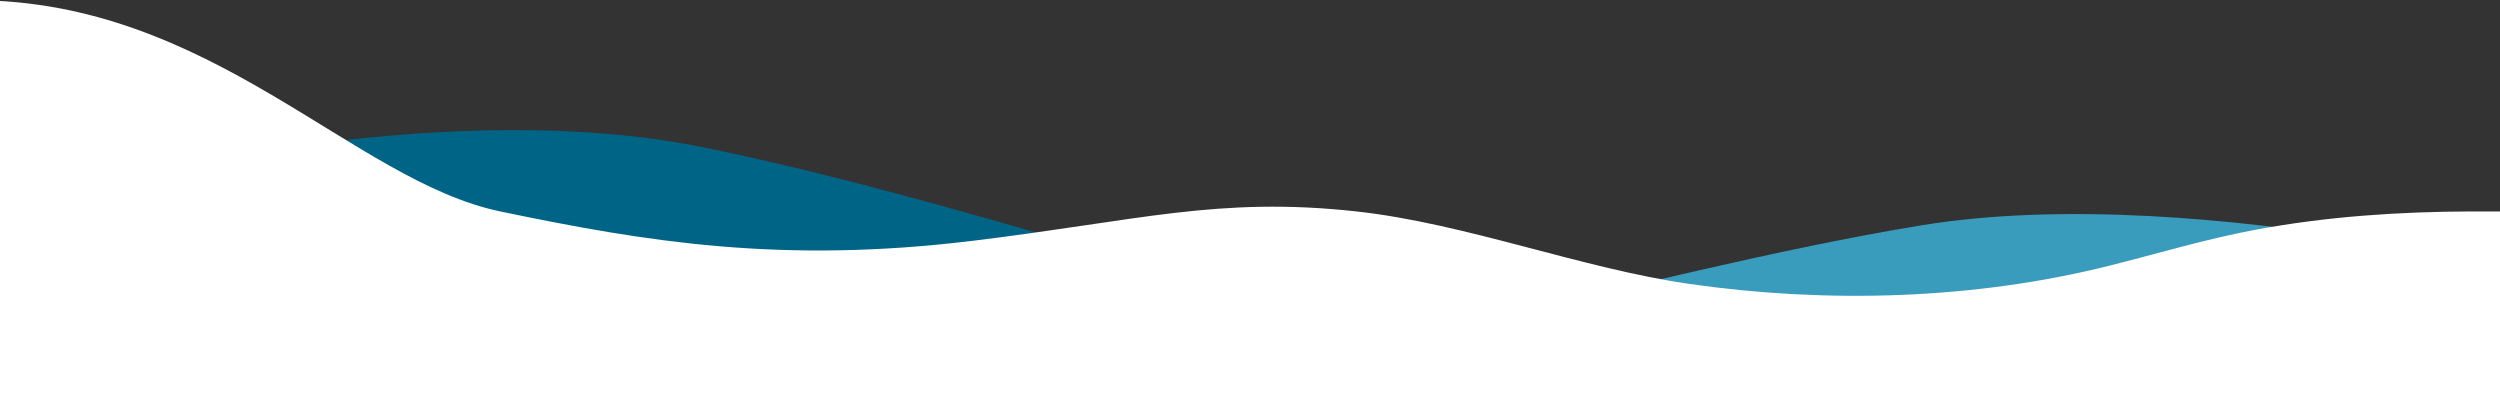
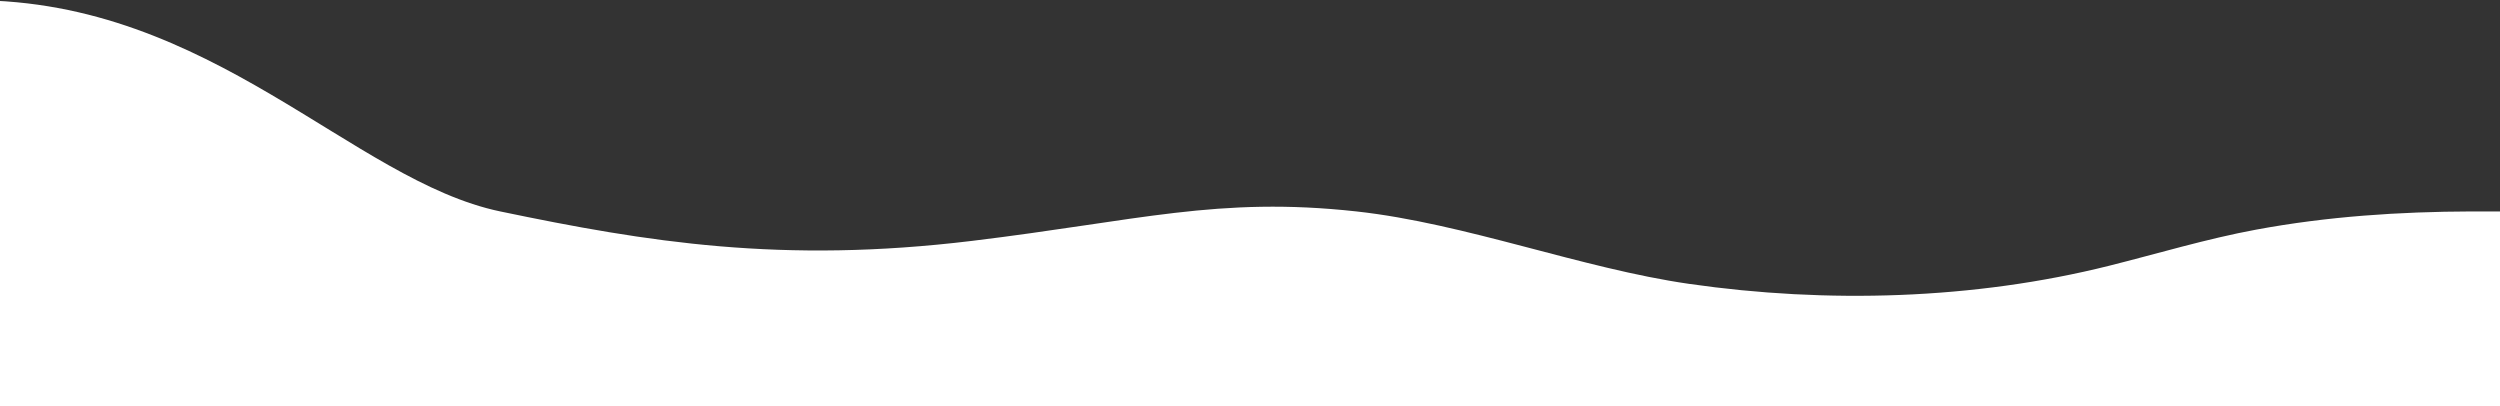
<svg xmlns="http://www.w3.org/2000/svg" width="1366" height="222" viewBox="0 0 1366 222">
  <rect x="0" y="0" width="1366" height="222" fill="#333333" stroke="none" />
  <defs>
    <clipPath id="clip-path">
      <rect id="Volet-roulant-Unik" width="1366" height="222" transform="translate(3299 -1289)" fill="#023243" />
    </clipPath>
  </defs>
  <g id="Groupe_de_masques_2" data-name="Groupe de masques 2" transform="translate(-3299 1289)" clip-path="url(#clip-path)">
-     <path id="Tracé_604" data-name="Tracé 604" d="M2180.329-292.89s267.912-92.225,457.09-53.991,409.894,130.119,582.628,130.466-1067.147,0-1067.147,0Z" transform="translate(1045.273 -861.739)" fill="#006487" />
-     <path id="Tracé_602" data-name="Tracé 602" d="M3024.531-313.634s-221.09-61.989-377.206-36.29-338.257,87.46-480.8,87.693,880.645,0,880.645,0Z" transform="translate(1700.967 -815.871)" fill="#399cbc" />
    <path id="Tracé_603" data-name="Tracé 603" d="M1365.092.555c-39.441.129-78.7,2.729-117.512,9.917-27.185,5.036-53.674,13.059-80.465,19.766-73.884,18.5-154.15,20.727-229.4,9.91C878.822,31.679,815.266,7.081,755.889.555,680.24-7.761,636.839,5.612,545.82,16.643c-103.9,12.592-177.38.684-257.792-16.088C207.177-16.308,130.231-114.825,0-114.861-10.407-114.9-.006,8.575,0,16.643v102.2H1380.693l16.837-88.6c.01-8.071,1.729-29.718-8.684-29.682" transform="translate(3284.307 -1174.026)" fill="#fff" />
  </g>
</svg>